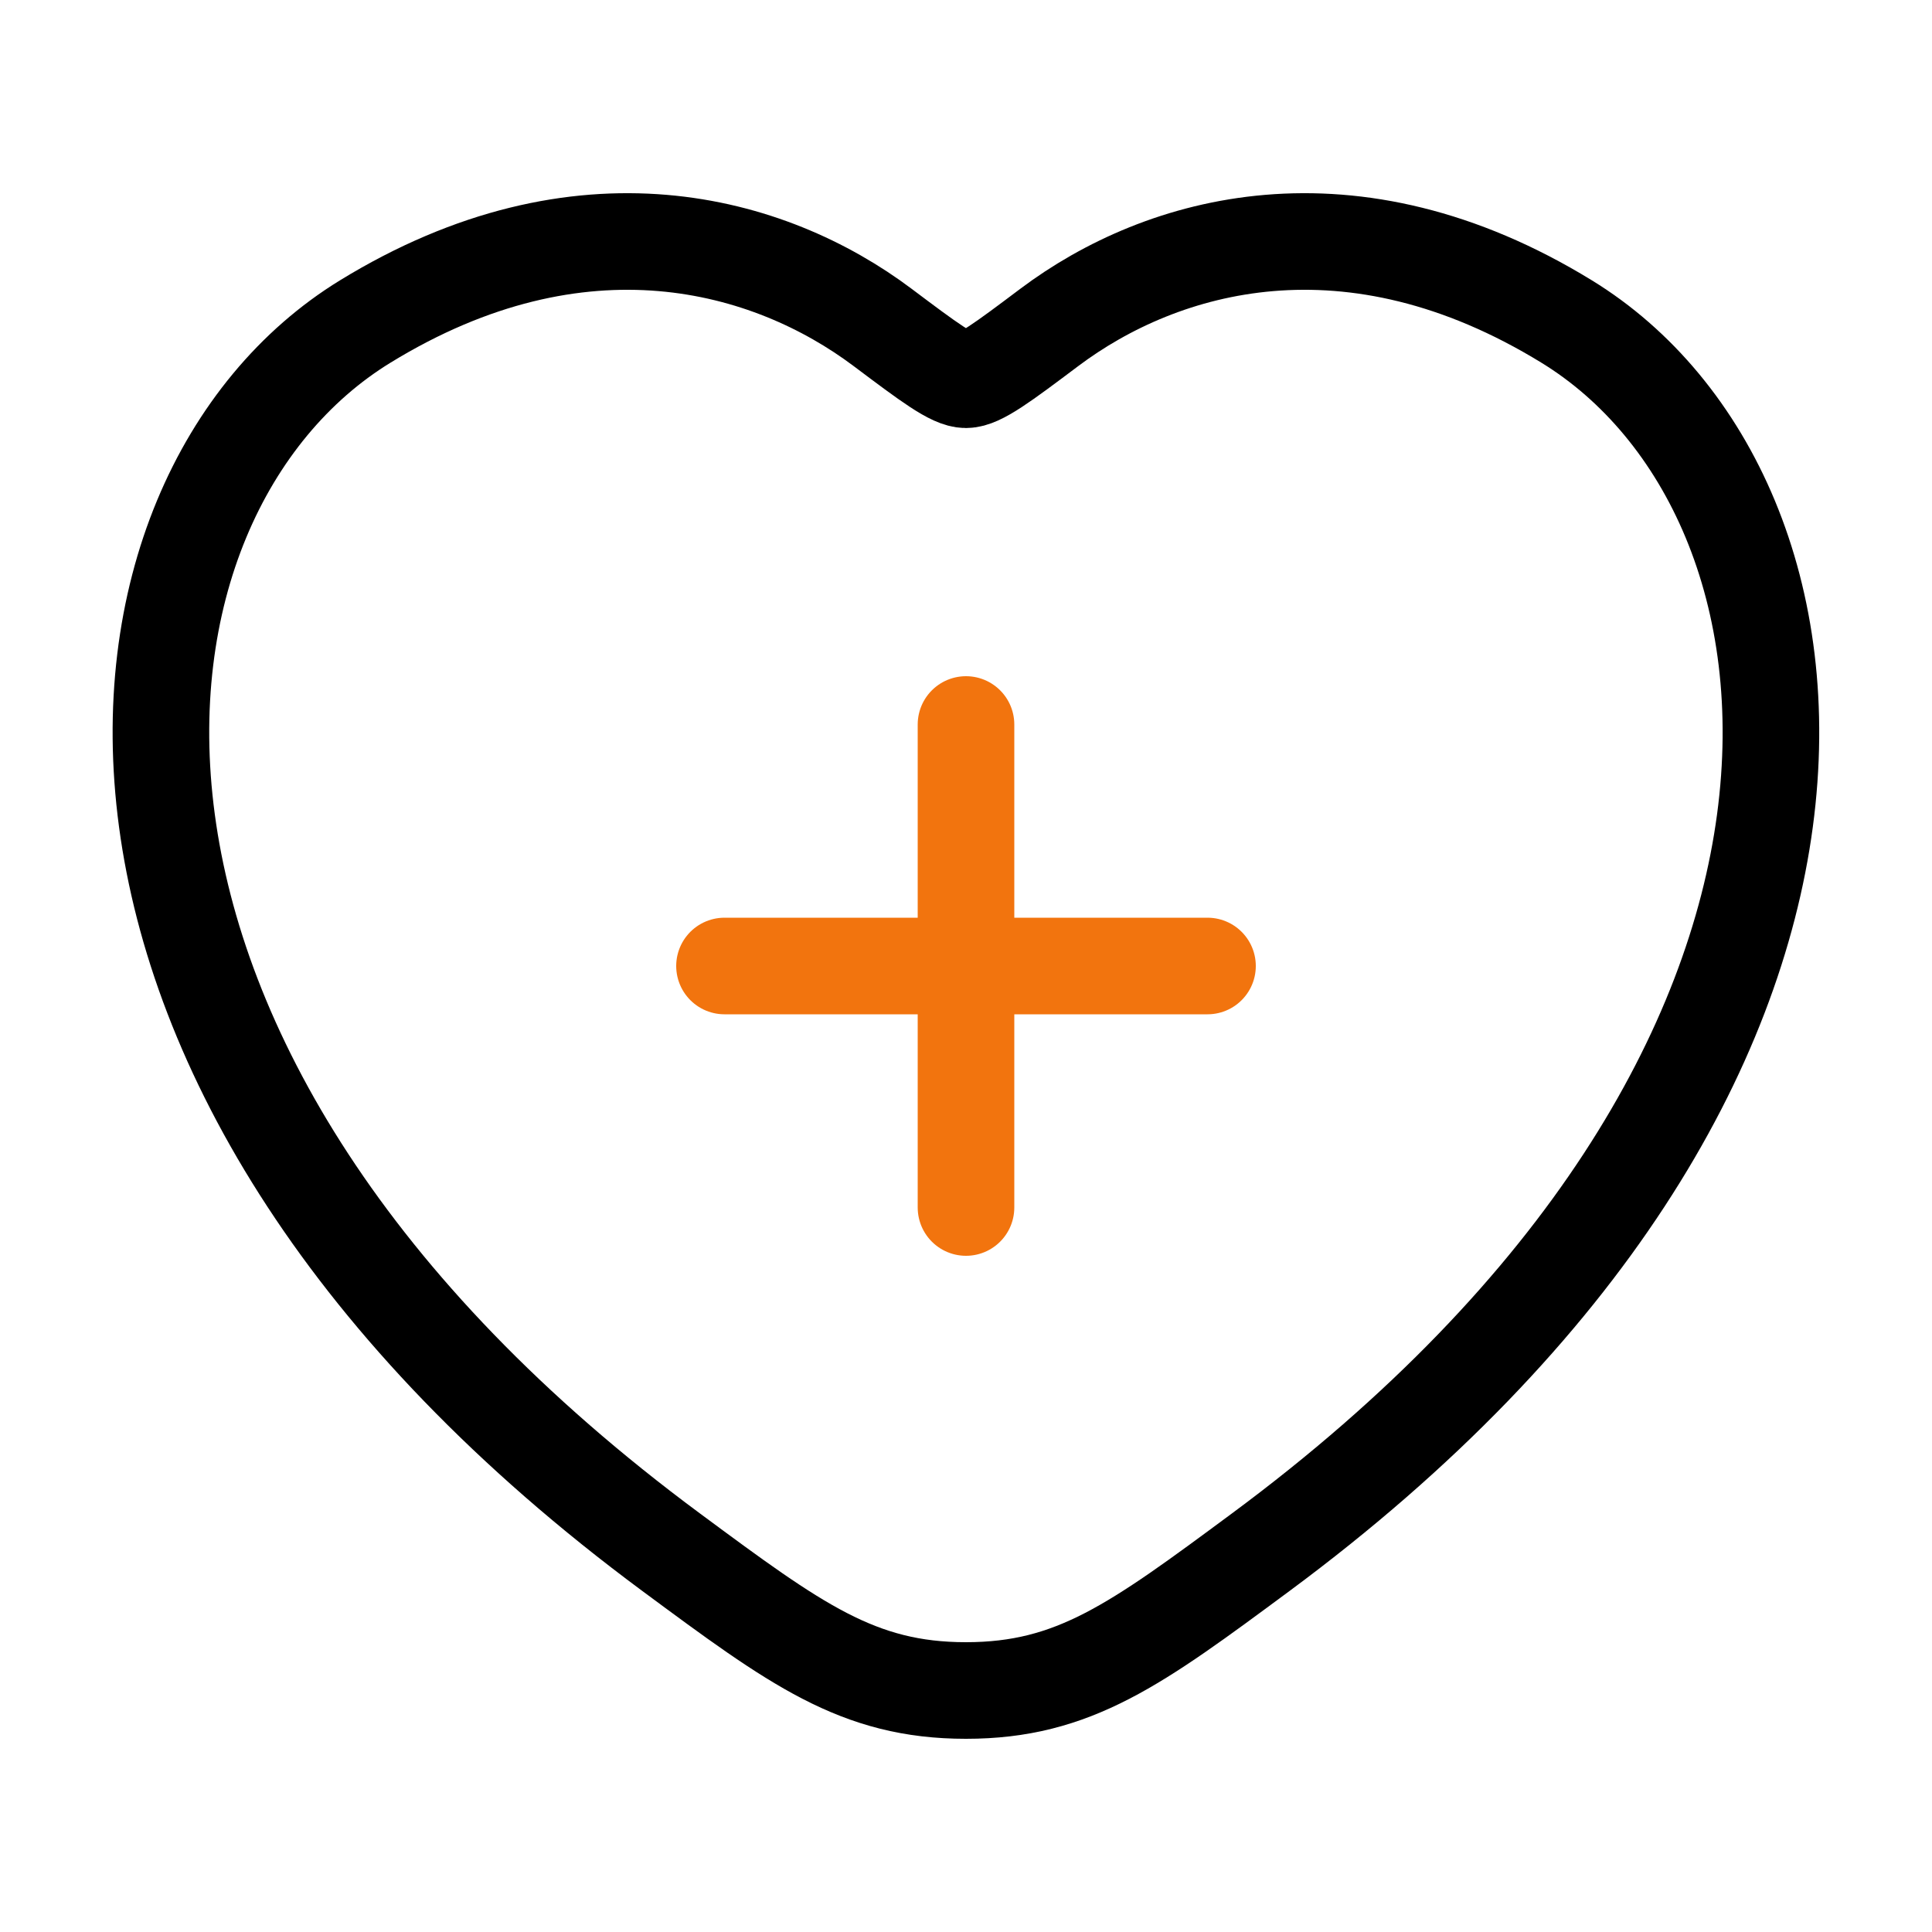
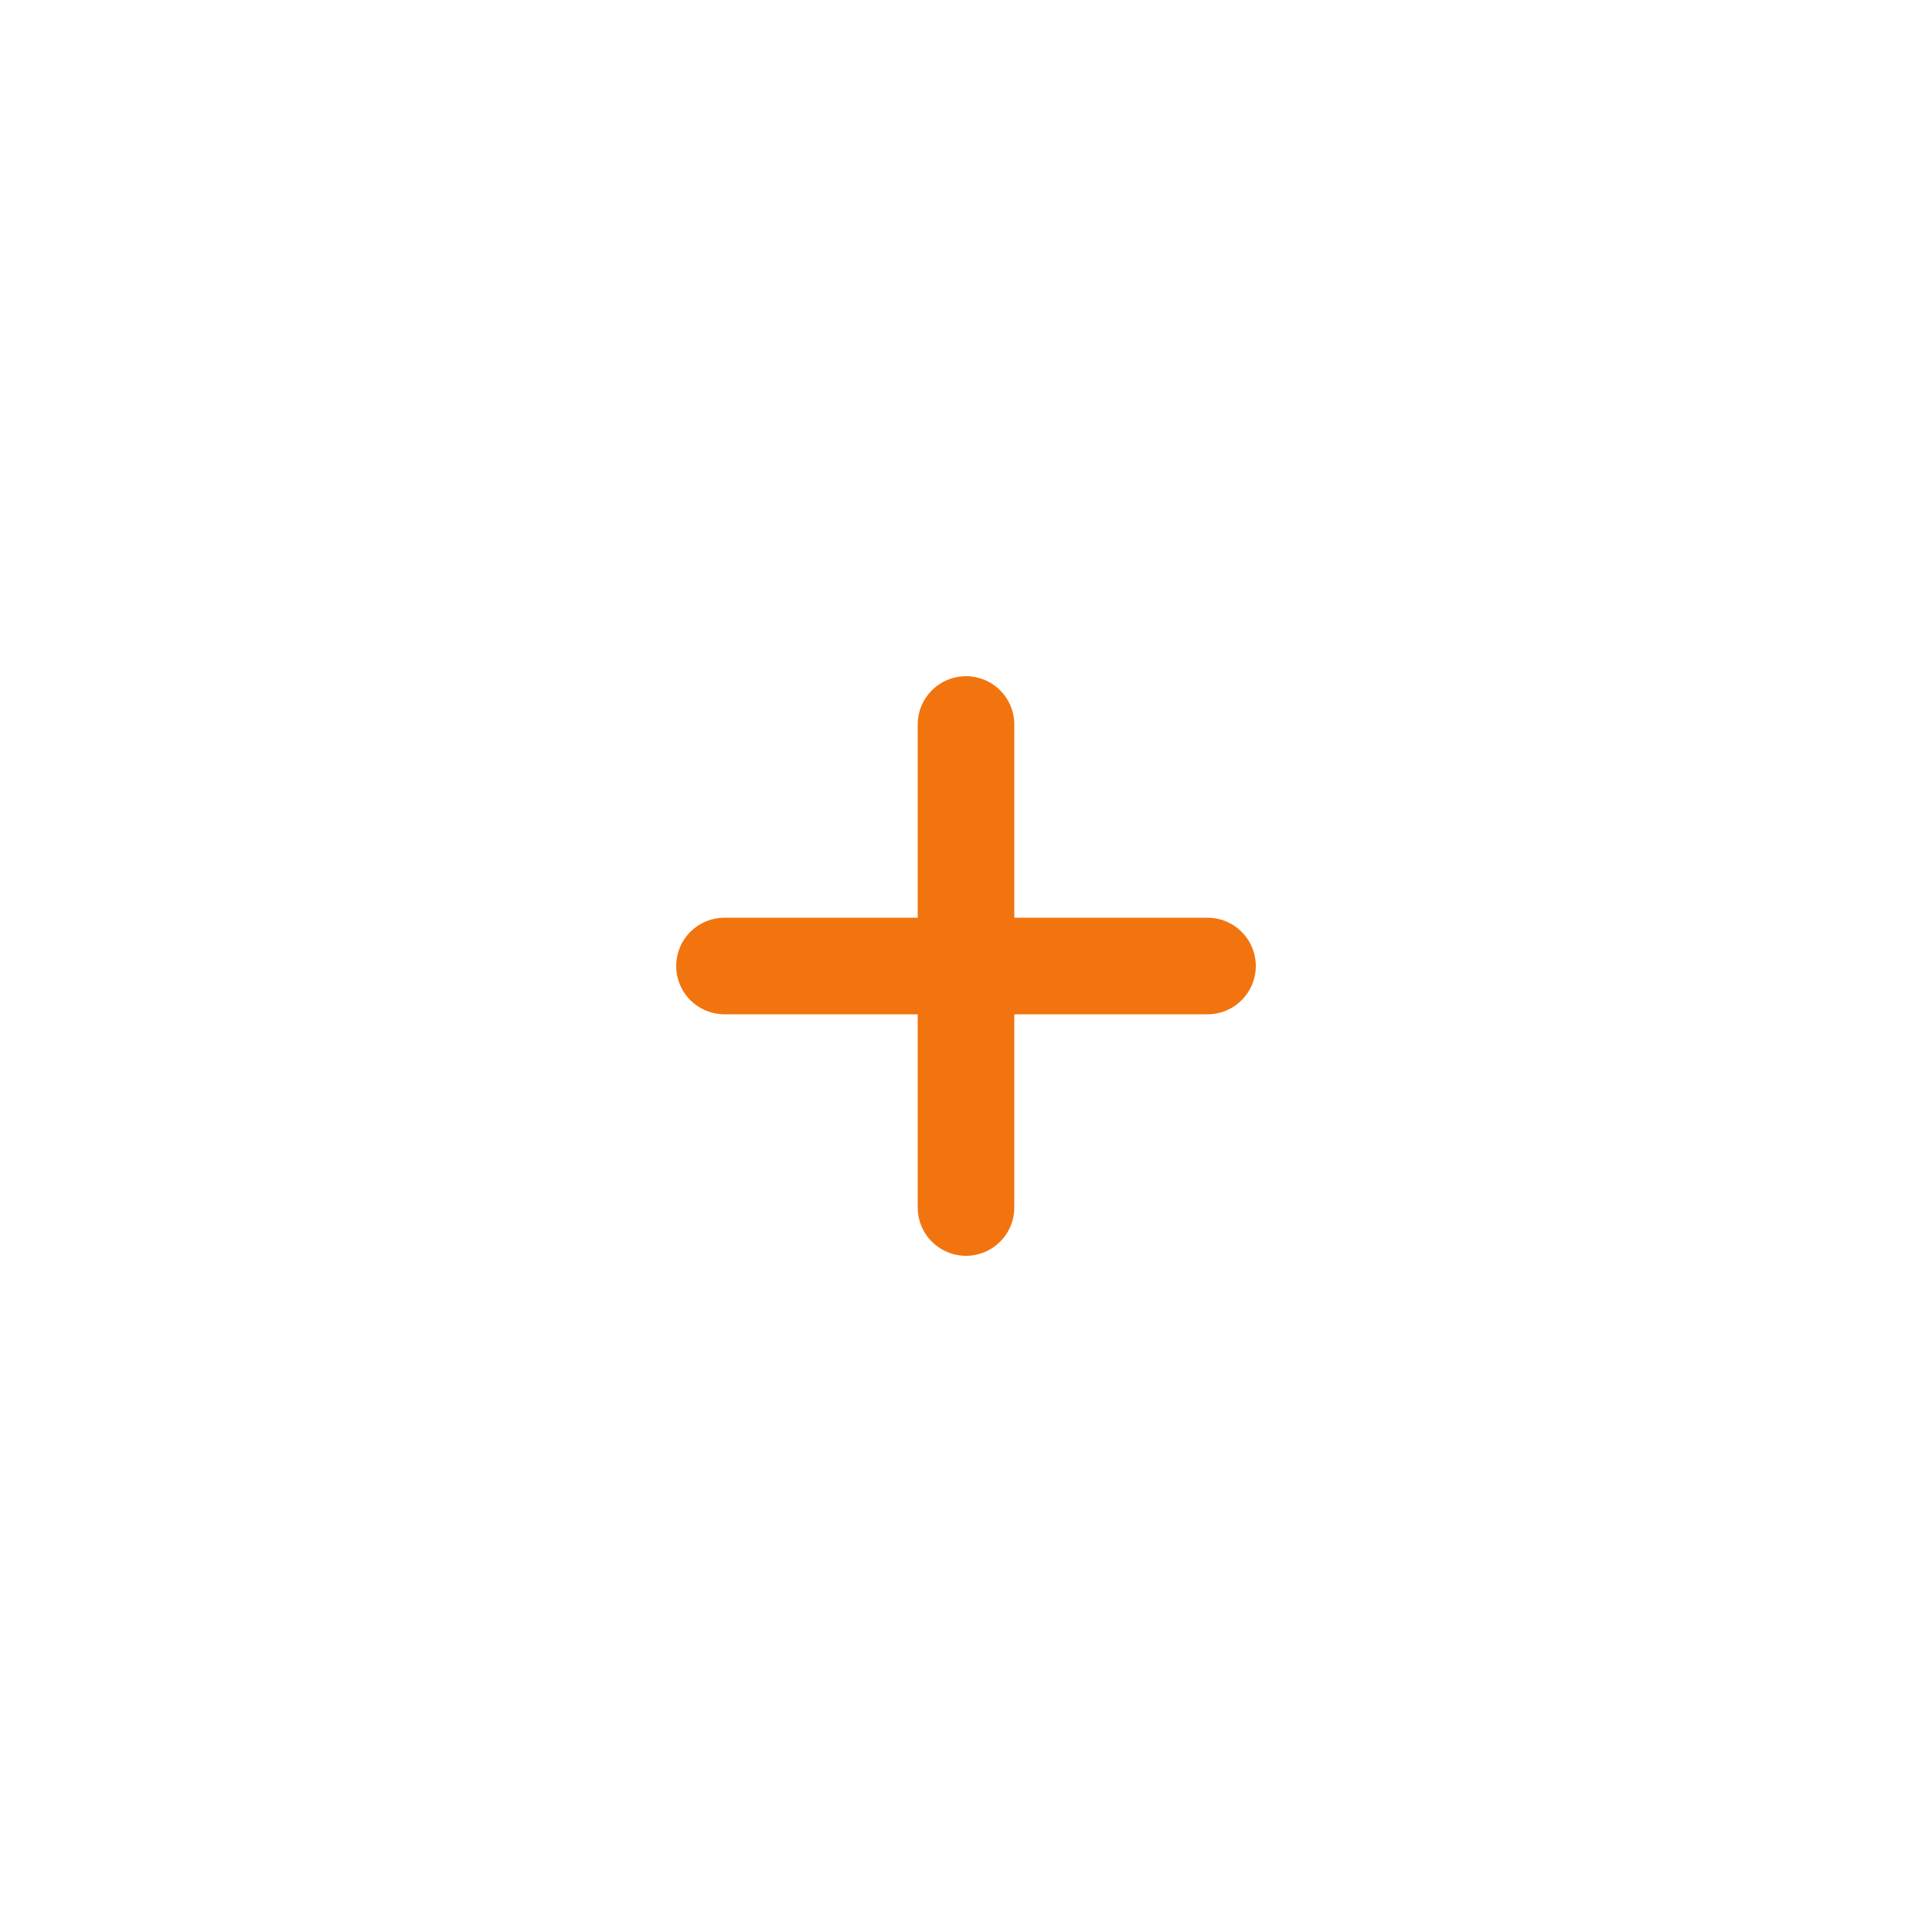
<svg xmlns="http://www.w3.org/2000/svg" width="40" height="40" viewBox="0 0 40 40" fill="none">
-   <path d="M32.436 6.657C27.967 3.915 24.066 5.02 21.723 6.78C20.762 7.502 20.281 7.862 19.999 7.862C19.716 7.862 19.236 7.502 18.275 6.78C15.931 5.02 12.03 3.915 7.561 6.657C1.695 10.255 0.368 22.125 13.898 32.139C16.475 34.046 17.763 35 19.999 35C22.234 35 23.523 34.046 26.099 32.139C39.629 22.125 38.302 10.255 32.436 6.657Z" stroke="black" stroke-width="2" stroke-linecap="round" />
  <path d="M20 15V25M15 20H25" stroke="#F2740E" stroke-width="2" stroke-linecap="round" />
</svg>